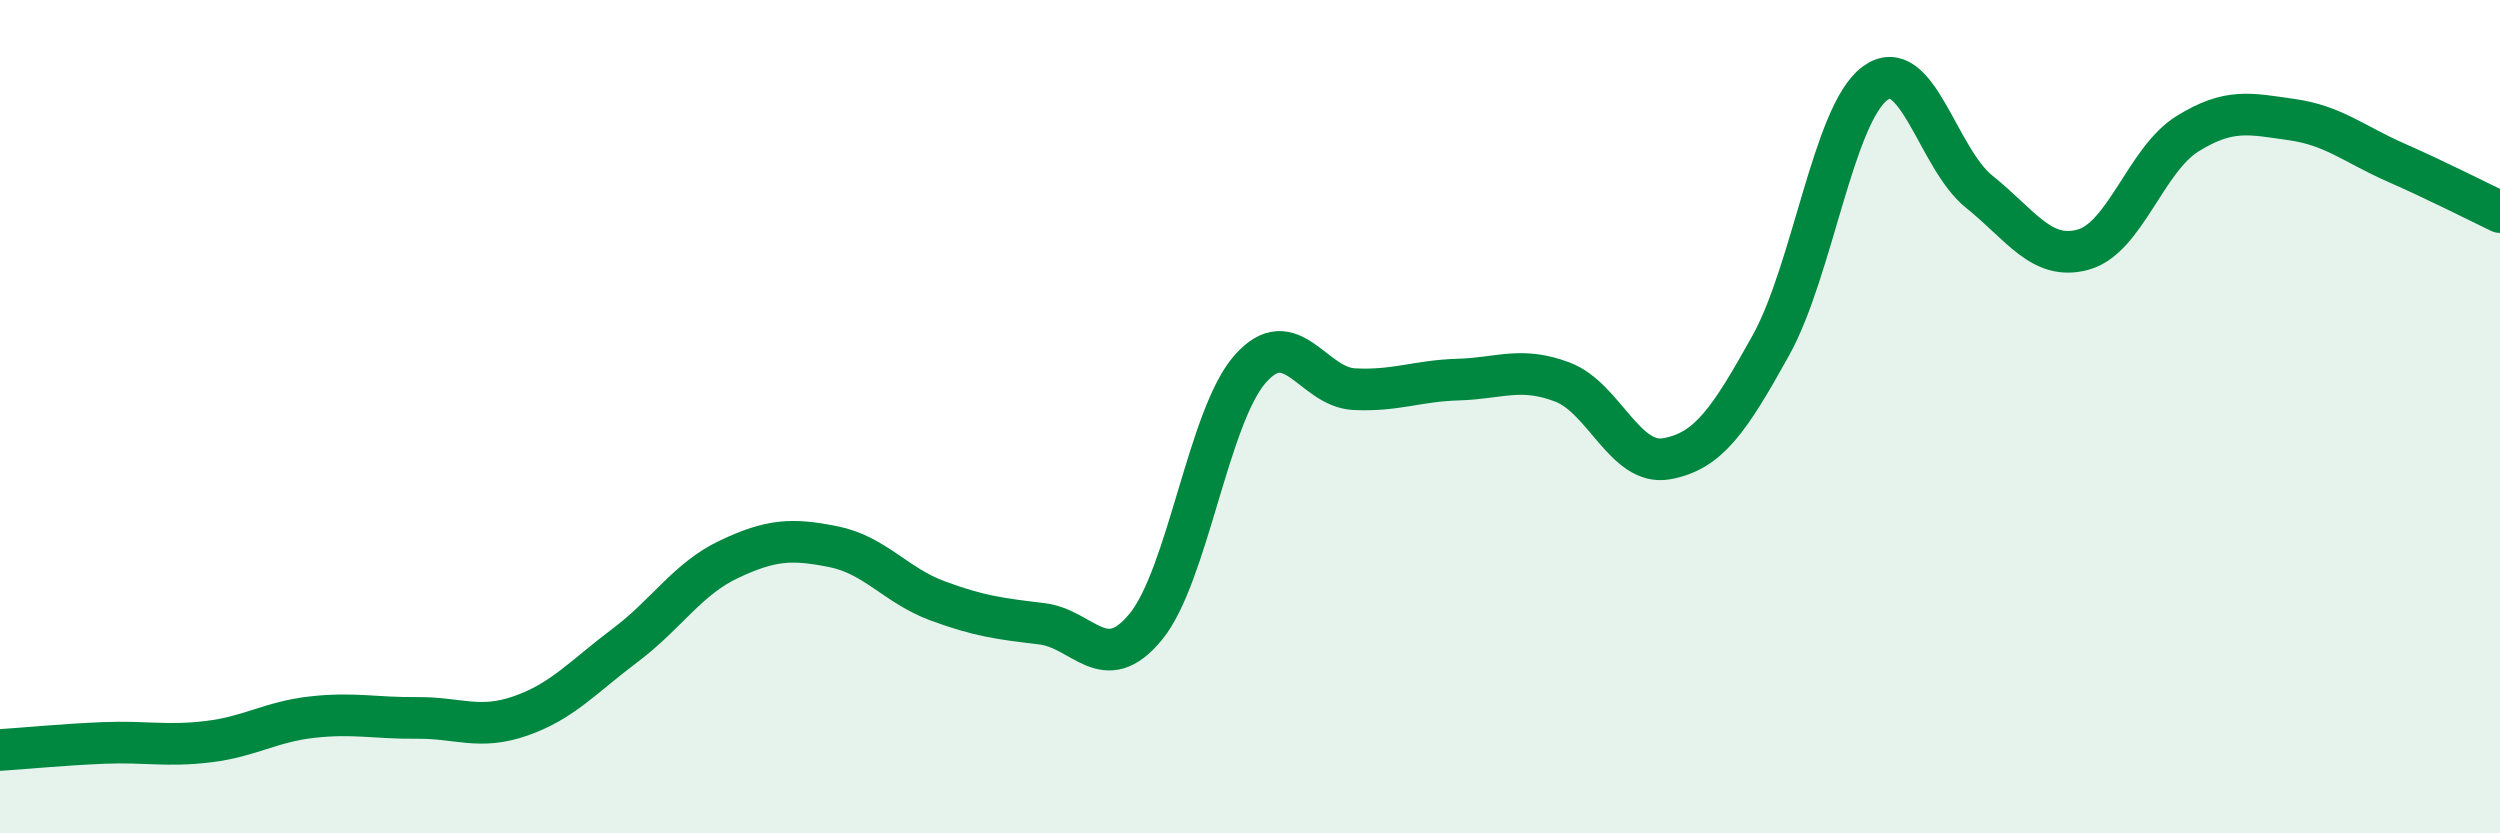
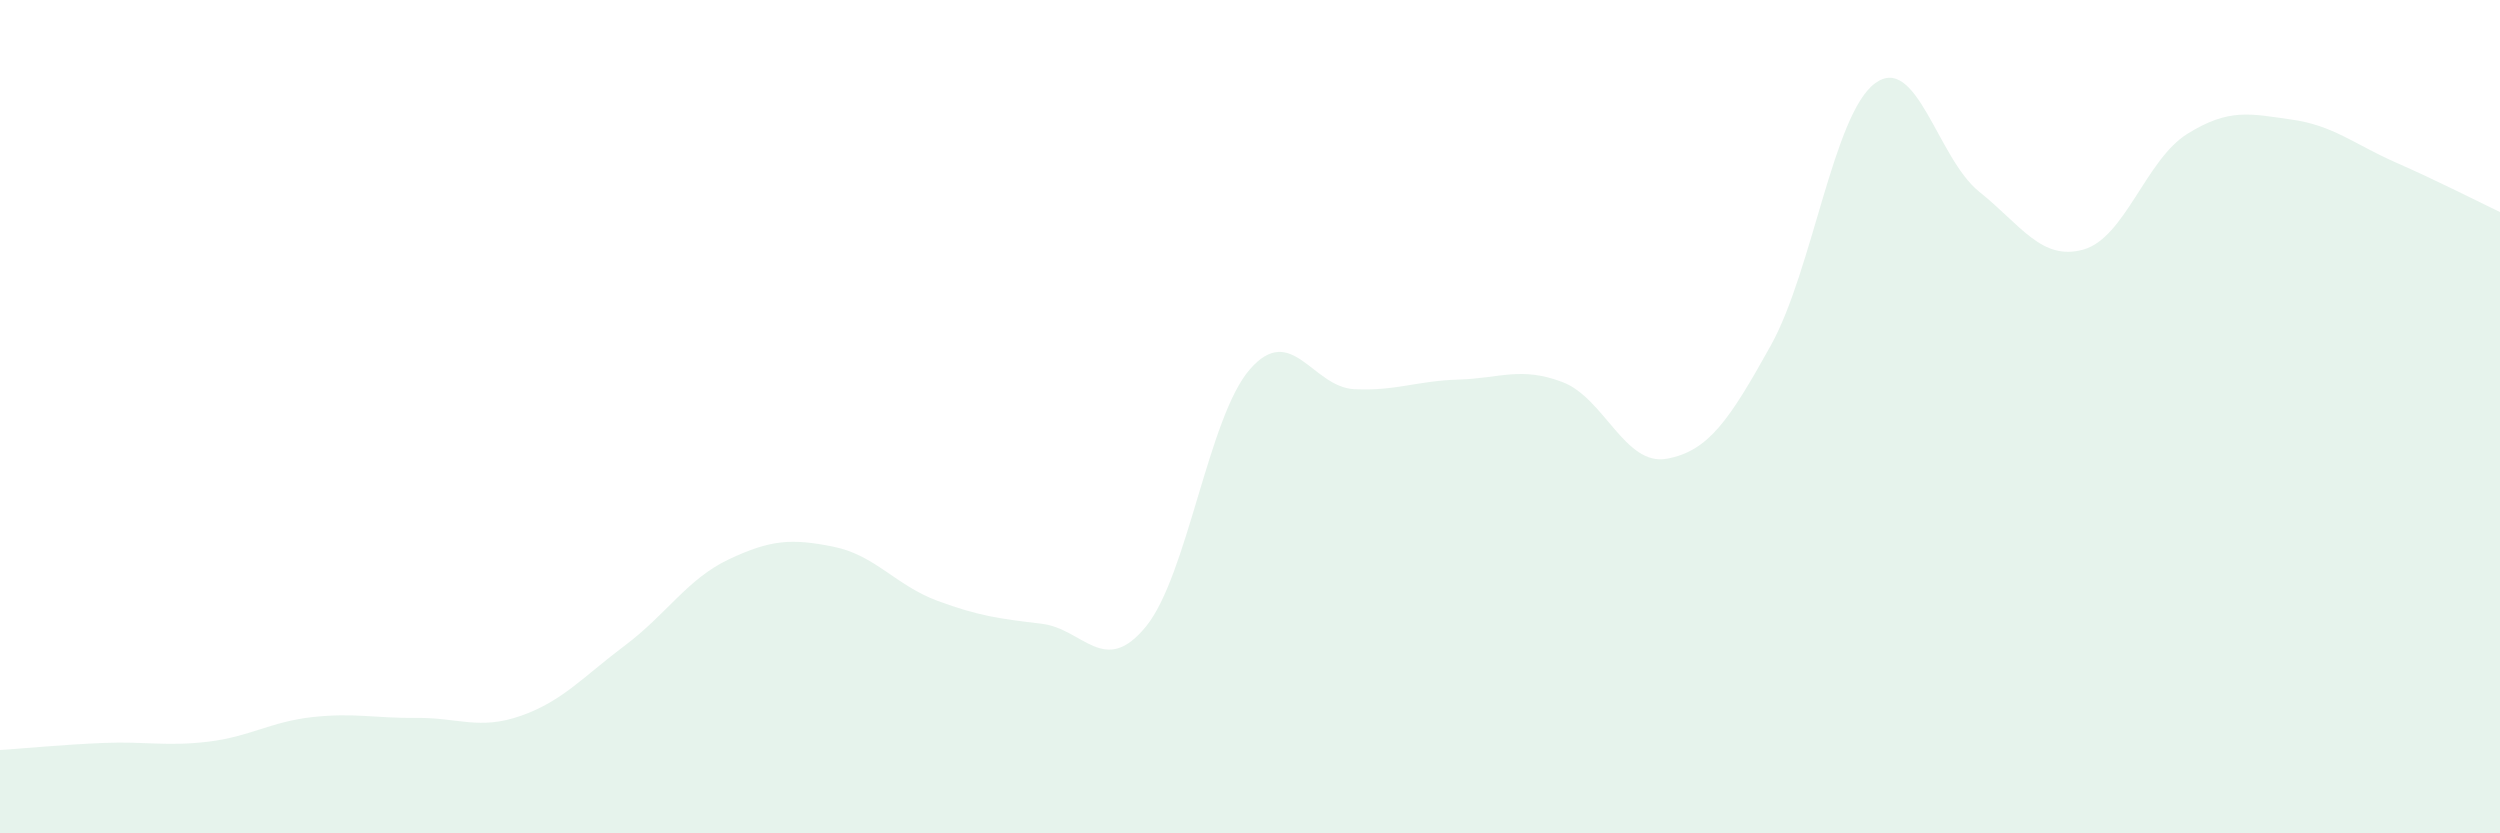
<svg xmlns="http://www.w3.org/2000/svg" width="60" height="20" viewBox="0 0 60 20">
  <path d="M 0,18 C 0.5,17.97 1.5,17.87 2.5,17.83 C 3.5,17.79 4,17.92 5,17.8 C 6,17.68 6.5,17.32 7.5,17.21 C 8.5,17.1 9,17.24 10,17.23 C 11,17.22 11.5,17.53 12.5,17.18 C 13.5,16.83 14,16.24 15,15.49 C 16,14.74 16.5,13.89 17.5,13.42 C 18.5,12.95 19,12.92 20,13.12 C 21,13.32 21.5,14.05 22.5,14.42 C 23.5,14.79 24,14.85 25,14.97 C 26,15.09 26.5,16.26 27.5,15.04 C 28.5,13.82 29,10 30,8.86 C 31,7.72 31.5,9.29 32.5,9.34 C 33.5,9.39 34,9.14 35,9.11 C 36,9.08 36.5,8.79 37.5,9.17 C 38.5,9.55 39,11.19 40,11.01 C 41,10.83 41.5,10.09 42.5,8.29 C 43.5,6.49 44,2.74 45,2 C 46,1.26 46.5,3.8 47.5,4.6 C 48.5,5.4 49,6.27 50,5.99 C 51,5.71 51.5,3.83 52.5,3.21 C 53.5,2.59 54,2.73 55,2.87 C 56,3.01 56.5,3.46 57.5,3.9 C 58.5,4.34 59.5,4.85 60,5.09L60 20L0 20Z" fill="#008740" opacity="0.1" stroke-linecap="round" stroke-linejoin="round" />
-   <path d="M 0,18 C 0.5,17.97 1.5,17.87 2.5,17.83 C 3.5,17.79 4,17.92 5,17.8 C 6,17.68 6.5,17.32 7.5,17.21 C 8.5,17.1 9,17.24 10,17.23 C 11,17.22 11.5,17.53 12.5,17.18 C 13.5,16.83 14,16.24 15,15.49 C 16,14.74 16.5,13.89 17.5,13.42 C 18.5,12.95 19,12.92 20,13.12 C 21,13.32 21.5,14.05 22.5,14.42 C 23.5,14.79 24,14.85 25,14.97 C 26,15.09 26.5,16.26 27.5,15.04 C 28.5,13.82 29,10 30,8.86 C 31,7.72 31.5,9.29 32.5,9.34 C 33.5,9.39 34,9.14 35,9.11 C 36,9.08 36.5,8.79 37.5,9.17 C 38.5,9.55 39,11.19 40,11.01 C 41,10.83 41.5,10.09 42.5,8.29 C 43.5,6.49 44,2.74 45,2 C 46,1.26 46.5,3.8 47.5,4.6 C 48.5,5.4 49,6.27 50,5.99 C 51,5.71 51.5,3.83 52.5,3.21 C 53.5,2.59 54,2.73 55,2.87 C 56,3.01 56.5,3.46 57.5,3.9 C 58.5,4.34 59.5,4.85 60,5.09" stroke="#008740" stroke-width="1" fill="none" stroke-linecap="round" stroke-linejoin="round" />
</svg>